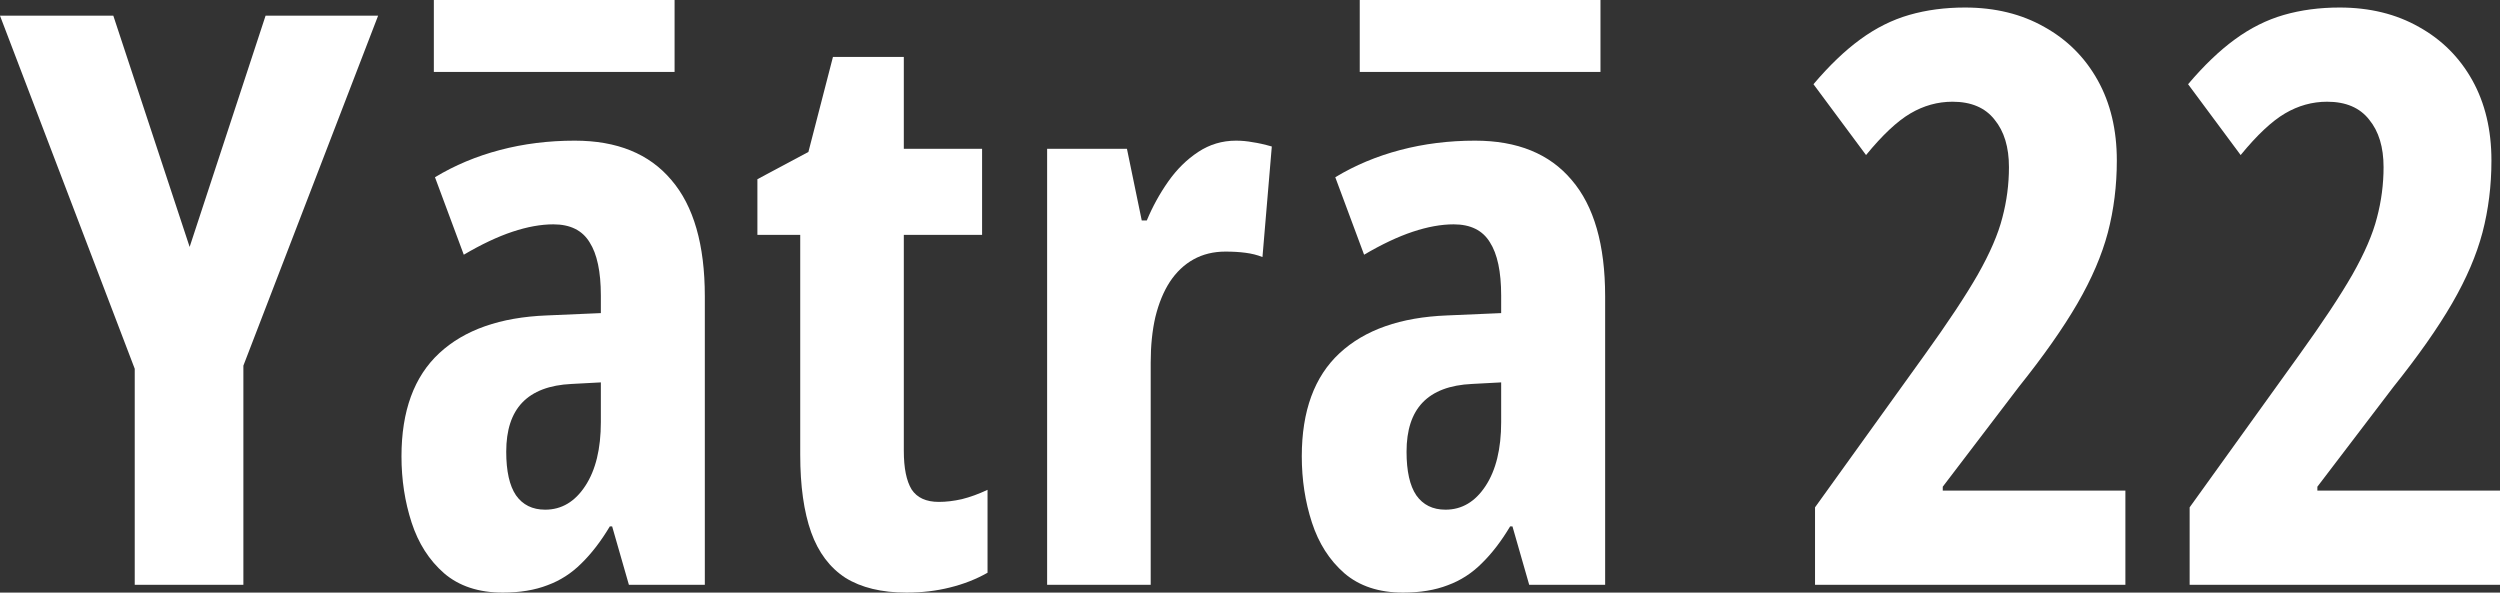
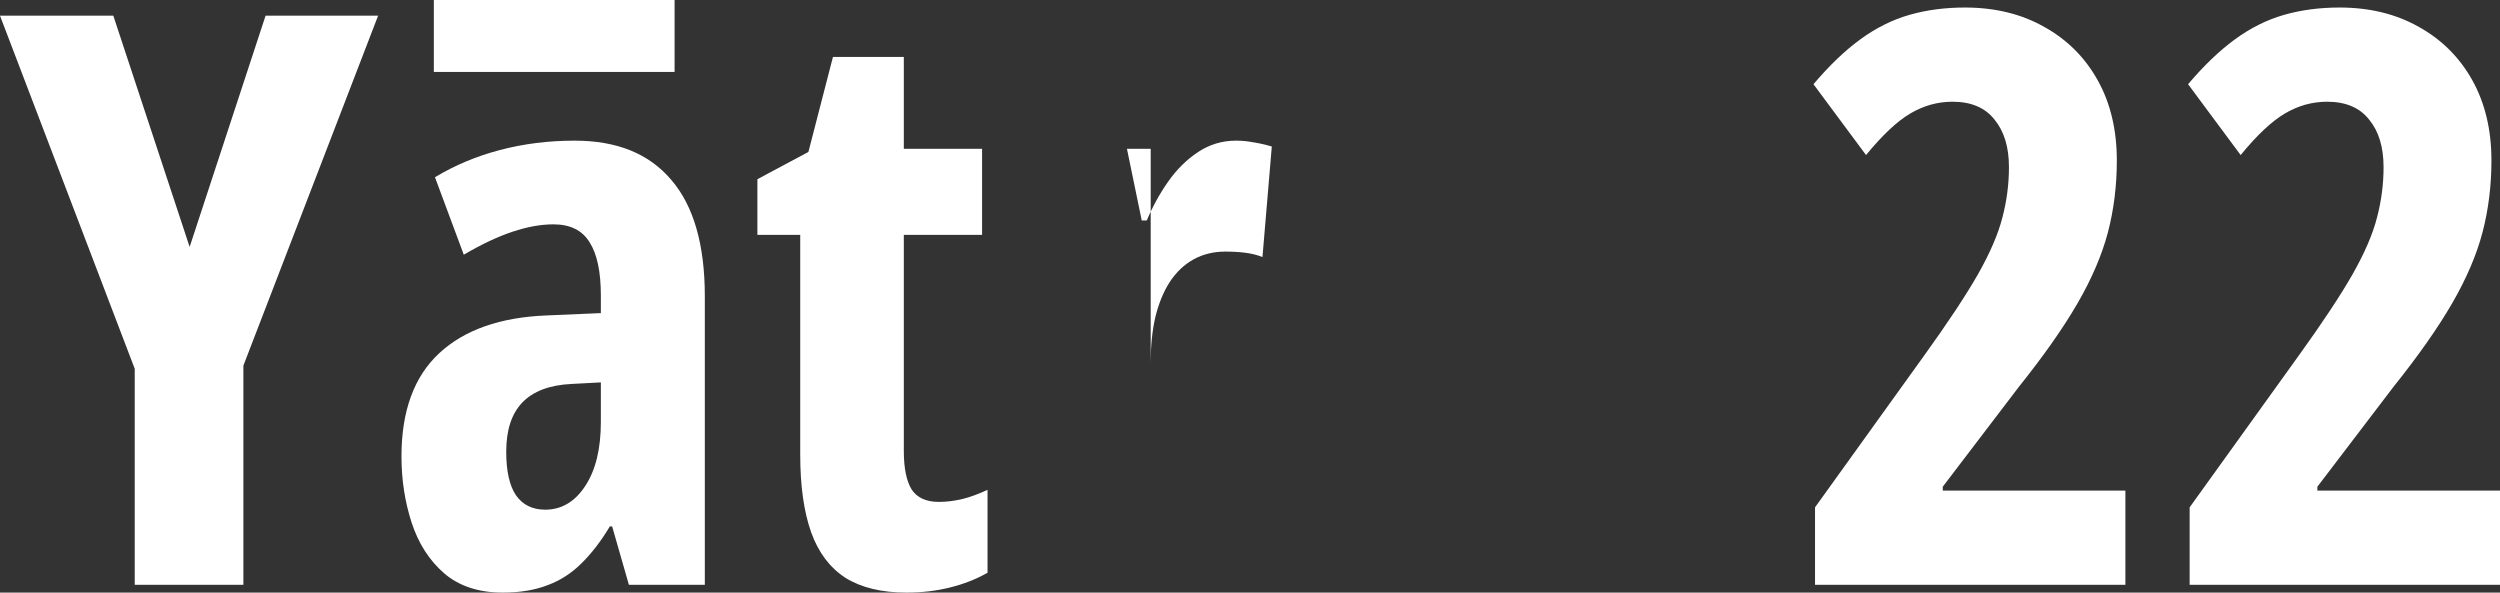
<svg xmlns="http://www.w3.org/2000/svg" width="270" height="64" viewBox="0 0 270 64" fill="none">
  <rect x="0" y="0" width="270" height="64" fill="#333333" stroke="none" />
  <path d="M20.481 26.668L28.682 1.695H40.836L26.285 39.49V63.159H14.551V39.827L0 1.695H12.238L20.481 26.668Z" fill="white" />
  <path d="M62.075 15.191C66.645 15.191 70.121 16.606 72.505 19.437C74.916 22.239 76.121 26.43 76.121 32.007V63.159H67.921L66.112 56.853H65.86C64.906 58.451 63.883 59.782 62.79 60.847C61.724 61.912 60.505 62.697 59.131 63.201C57.757 63.734 56.145 64 54.294 64C51.687 64 49.57 63.299 47.944 61.898C46.346 60.497 45.182 58.675 44.453 56.433C43.724 54.191 43.36 51.808 43.36 49.286C43.36 44.381 44.72 40.667 47.439 38.145C50.159 35.622 54.028 34.263 59.047 34.067L64.892 33.815V31.923C64.892 29.344 64.486 27.424 63.673 26.163C62.888 24.874 61.584 24.229 59.762 24.229C58.416 24.229 56.944 24.496 55.346 25.028C53.748 25.561 51.995 26.387 50.089 27.509L46.977 19.142C49.108 17.853 51.449 16.872 54 16.2C56.551 15.527 59.243 15.191 62.075 15.191ZM64.892 41.298L61.738 41.466C59.355 41.578 57.575 42.251 56.397 43.484C55.248 44.689 54.673 46.455 54.673 48.781C54.673 50.883 55.023 52.453 55.724 53.49C56.453 54.527 57.505 55.045 58.879 55.045C60.645 55.045 62.089 54.191 63.21 52.481C64.332 50.771 64.892 48.473 64.892 45.586V41.298Z" fill="white" />
  <path d="M101.397 54.205C102.182 54.205 103.009 54.106 103.879 53.91C104.776 53.686 105.701 53.35 106.654 52.901V61.856C105.421 62.557 104.061 63.089 102.575 63.453C101.117 63.818 99.561 64 97.906 64C95.215 64 93.014 63.468 91.304 62.403C89.621 61.309 88.388 59.67 87.603 57.484C86.818 55.27 86.425 52.481 86.425 49.117V25.364H81.799V19.353L87.308 16.41L89.958 6.152H97.612V16.073H106.065V25.364H97.612V48.697C97.612 50.547 97.892 51.934 98.453 52.859C99.042 53.756 100.023 54.205 101.397 54.205Z" fill="white" />
-   <path d="M133.486 15.191C134.103 15.191 134.706 15.247 135.294 15.359C135.883 15.443 136.57 15.597 137.355 15.821L136.346 27.761C135.785 27.537 135.168 27.382 134.495 27.298C133.85 27.214 133.136 27.172 132.35 27.172C131.061 27.172 129.911 27.453 128.902 28.013C127.893 28.574 127.037 29.386 126.336 30.451C125.664 31.488 125.145 32.75 124.78 34.235C124.444 35.693 124.276 37.332 124.276 39.154V63.159H113.089V16.073H121.71L123.308 23.809H123.855C124.472 22.323 125.243 20.922 126.168 19.605C127.093 18.288 128.173 17.223 129.407 16.41C130.64 15.597 132 15.191 133.486 15.191Z" fill="white" />
-   <path d="M159.308 15.191C163.879 15.191 167.355 16.606 169.738 19.437C172.15 22.239 173.355 26.43 173.355 32.007V63.159H165.154L163.346 56.853H163.093C162.14 58.451 161.117 59.782 160.023 60.847C158.958 61.912 157.738 62.697 156.364 63.201C154.991 63.734 153.379 64 151.528 64C148.921 64 146.804 63.299 145.178 61.898C143.579 60.497 142.416 58.675 141.687 56.433C140.958 54.191 140.593 51.808 140.593 49.286C140.593 44.381 141.953 40.667 144.673 38.145C147.393 35.622 151.262 34.263 156.28 34.067L162.126 33.815V31.923C162.126 29.344 161.72 27.424 160.907 26.163C160.122 24.874 158.818 24.229 156.995 24.229C155.65 24.229 154.178 24.496 152.579 25.028C150.981 25.561 149.229 26.387 147.322 27.509L144.21 19.142C146.341 17.853 148.682 16.872 151.234 16.2C153.785 15.527 156.477 15.191 159.308 15.191ZM162.126 41.298L158.972 41.466C156.589 41.578 154.808 42.251 153.631 43.484C152.481 44.689 151.907 46.455 151.907 48.781C151.907 50.883 152.257 52.453 152.958 53.49C153.687 54.527 154.738 55.045 156.112 55.045C157.879 55.045 159.322 54.191 160.444 52.481C161.565 50.771 162.126 48.473 162.126 45.586V41.298Z" fill="white" />
+   <path d="M133.486 15.191C134.103 15.191 134.706 15.247 135.294 15.359C135.883 15.443 136.57 15.597 137.355 15.821L136.346 27.761C135.785 27.537 135.168 27.382 134.495 27.298C133.85 27.214 133.136 27.172 132.35 27.172C131.061 27.172 129.911 27.453 128.902 28.013C127.893 28.574 127.037 29.386 126.336 30.451C125.664 31.488 125.145 32.75 124.78 34.235C124.444 35.693 124.276 37.332 124.276 39.154V63.159V16.073H121.71L123.308 23.809H123.855C124.472 22.323 125.243 20.922 126.168 19.605C127.093 18.288 128.173 17.223 129.407 16.41C130.64 15.597 132 15.191 133.486 15.191Z" fill="white" />
  <path d="M229.542 63.159H196.023V54.793L207.841 38.355C210.364 34.852 212.285 31.951 213.603 29.653C214.921 27.326 215.804 25.28 216.252 23.515C216.729 21.721 216.967 19.899 216.967 18.049C216.967 15.891 216.449 14.182 215.411 12.92C214.402 11.631 212.888 10.986 210.869 10.986C209.271 10.986 207.757 11.407 206.327 12.248C204.897 13.088 203.299 14.588 201.533 16.746L195.855 9.095C197.565 7.077 199.248 5.465 200.902 4.26C202.584 3.027 204.35 2.144 206.201 1.611C208.051 1.079 210.056 0.813 212.215 0.813C215.467 0.813 218.327 1.513 220.794 2.915C223.262 4.288 225.182 6.208 226.556 8.674C227.93 11.141 228.617 14.027 228.617 17.335C228.617 20.053 228.294 22.646 227.65 25.112C227.005 27.551 225.911 30.101 224.369 32.764C222.827 35.426 220.71 38.439 218.019 41.802L209.818 52.565V52.985H229.542V63.159Z" fill="white" />
  <path d="M270 63.159H236.481V54.793L248.299 38.355C250.822 34.852 252.743 31.951 254.061 29.653C255.379 27.326 256.262 25.28 256.71 23.515C257.187 21.721 257.425 19.899 257.425 18.049C257.425 15.891 256.907 14.182 255.869 12.92C254.86 11.631 253.346 10.986 251.327 10.986C249.729 10.986 248.215 11.407 246.785 12.248C245.355 13.088 243.757 14.588 241.991 16.746L236.313 9.095C238.023 7.077 239.706 5.465 241.36 4.26C243.042 3.027 244.808 2.144 246.659 1.611C248.509 1.079 250.514 0.813 252.673 0.813C255.925 0.813 258.785 1.513 261.252 2.915C263.72 4.288 265.64 6.208 267.014 8.674C268.388 11.141 269.075 14.027 269.075 17.335C269.075 20.053 268.752 22.646 268.107 25.112C267.463 27.551 266.369 30.101 264.827 32.764C263.285 35.426 261.168 38.439 258.477 41.802L250.276 52.565V52.985H270V63.159Z" fill="white" />
  <path d="M46.855 0H72.854V7.769H46.855V0Z" fill="white" />
-   <path d="M146.852 0H172.851V7.769H146.852V0Z" fill="white" />
</svg>